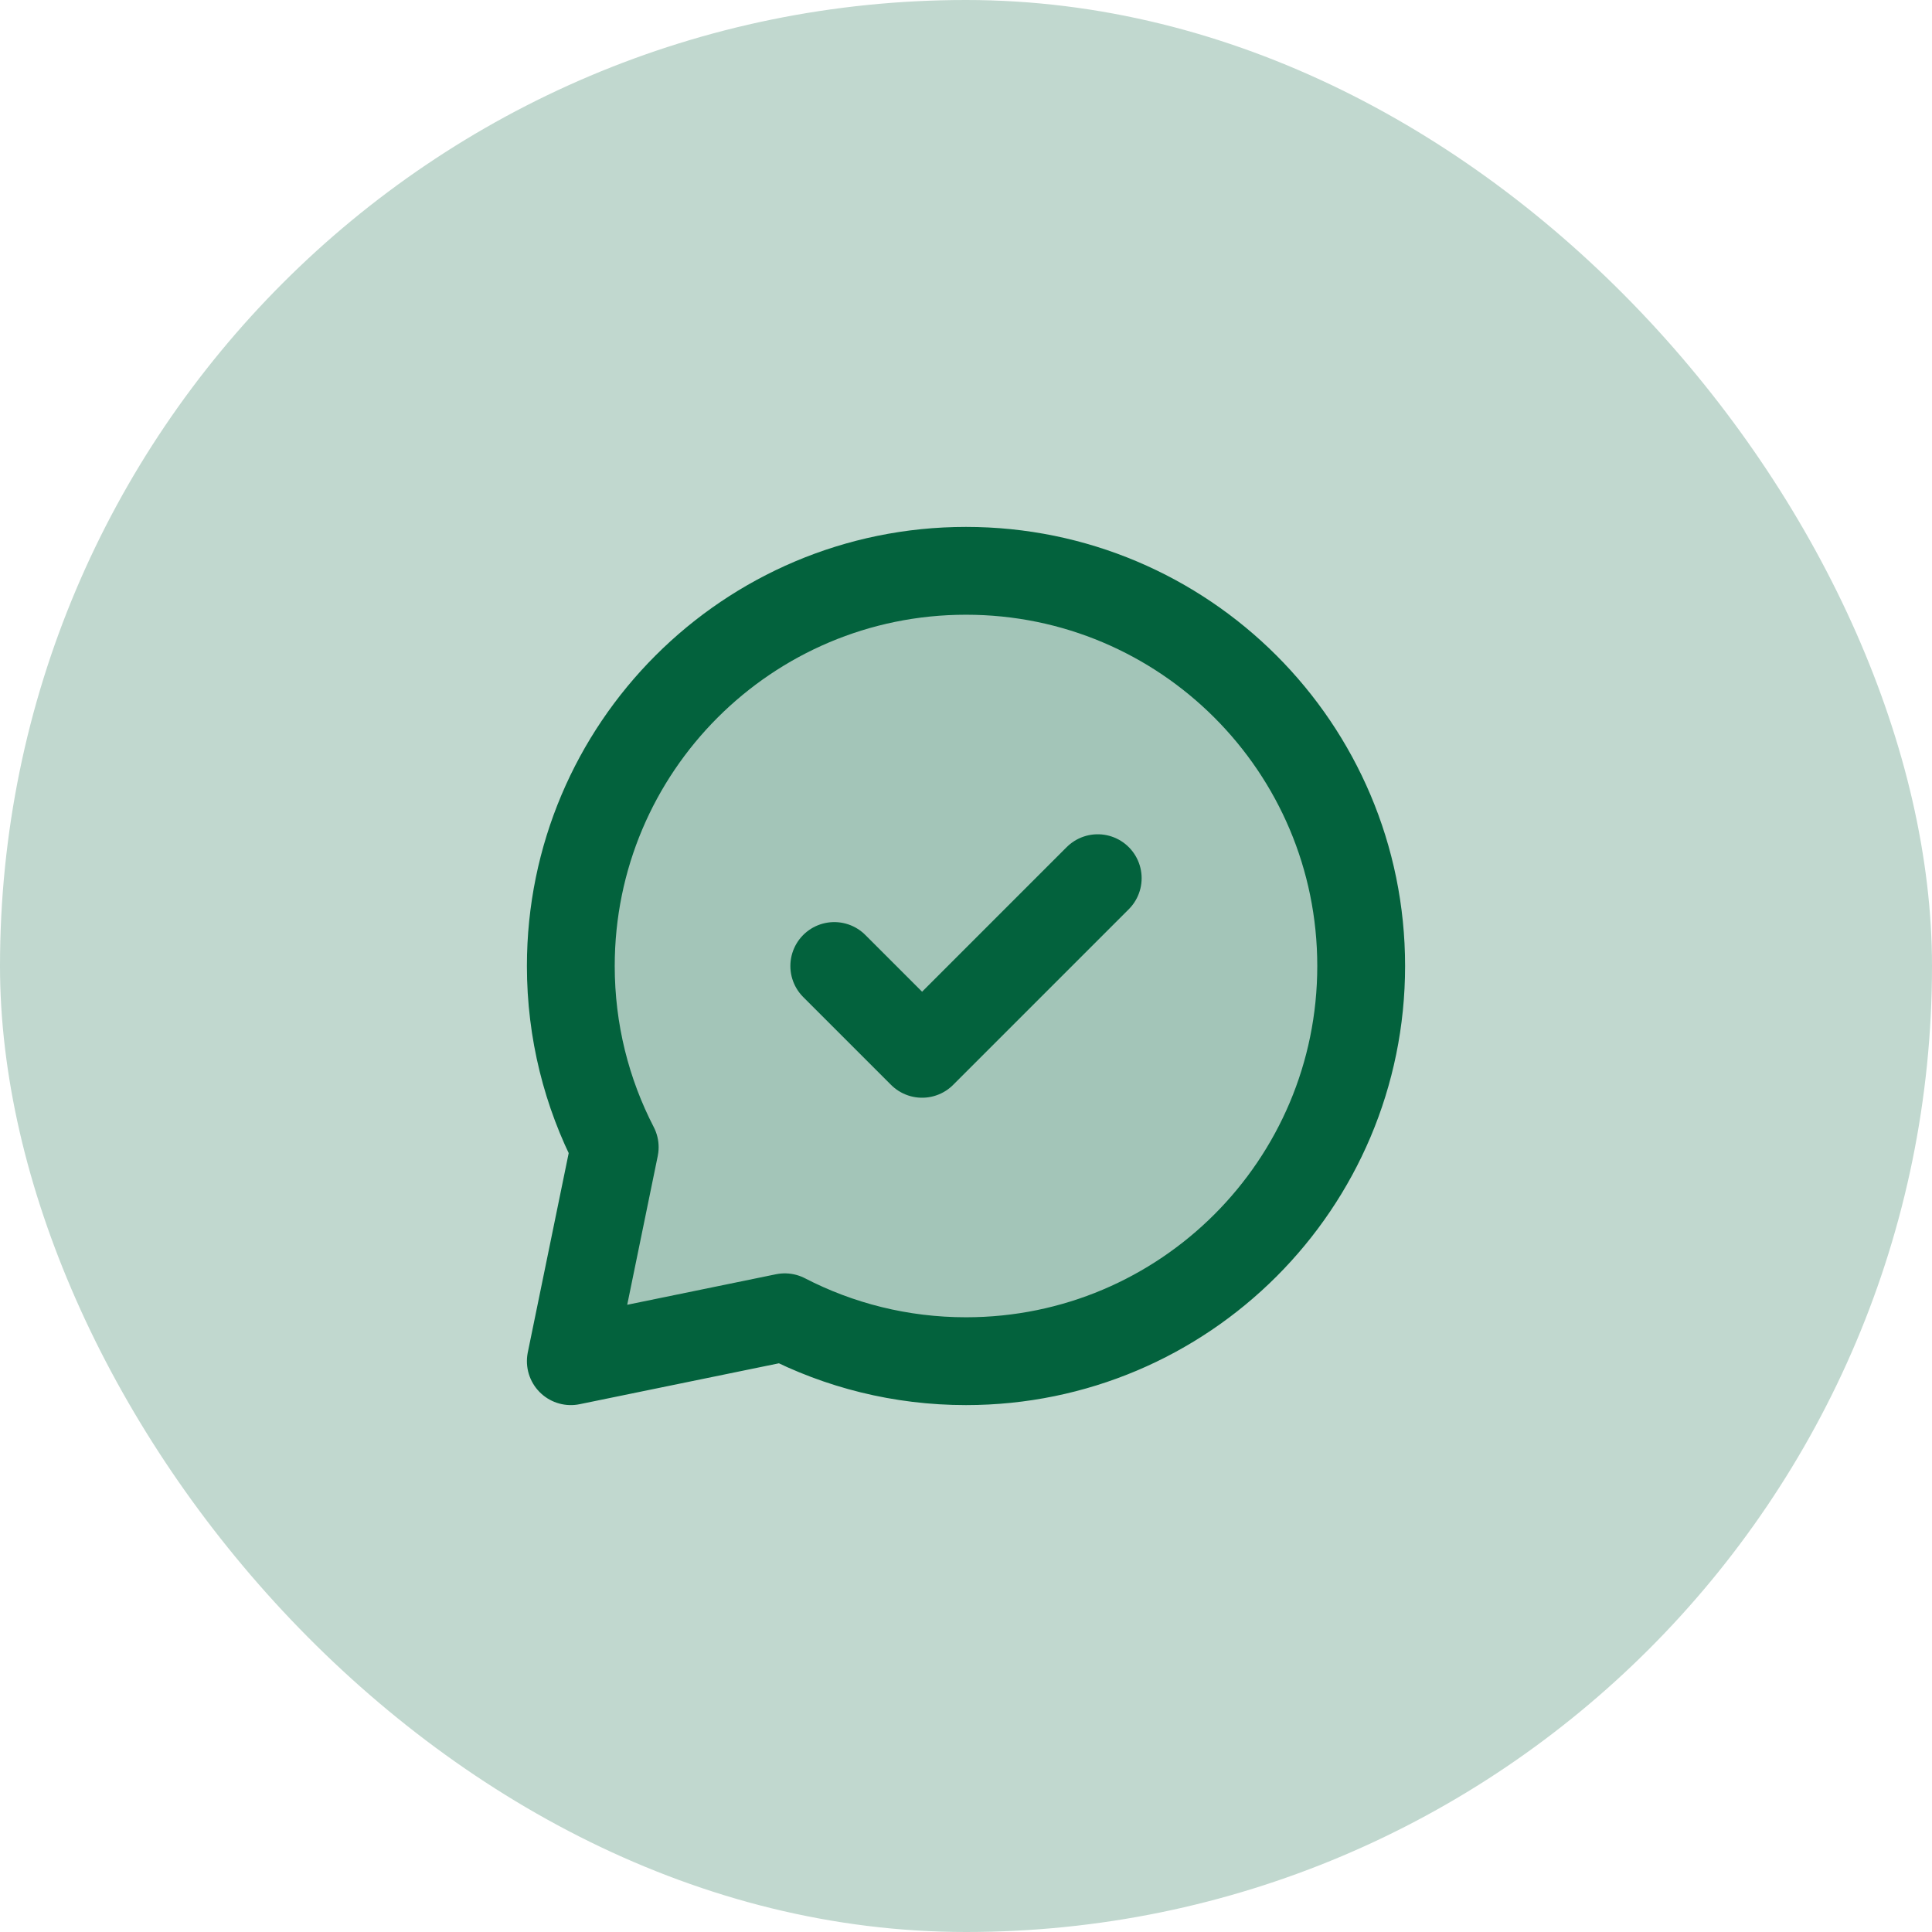
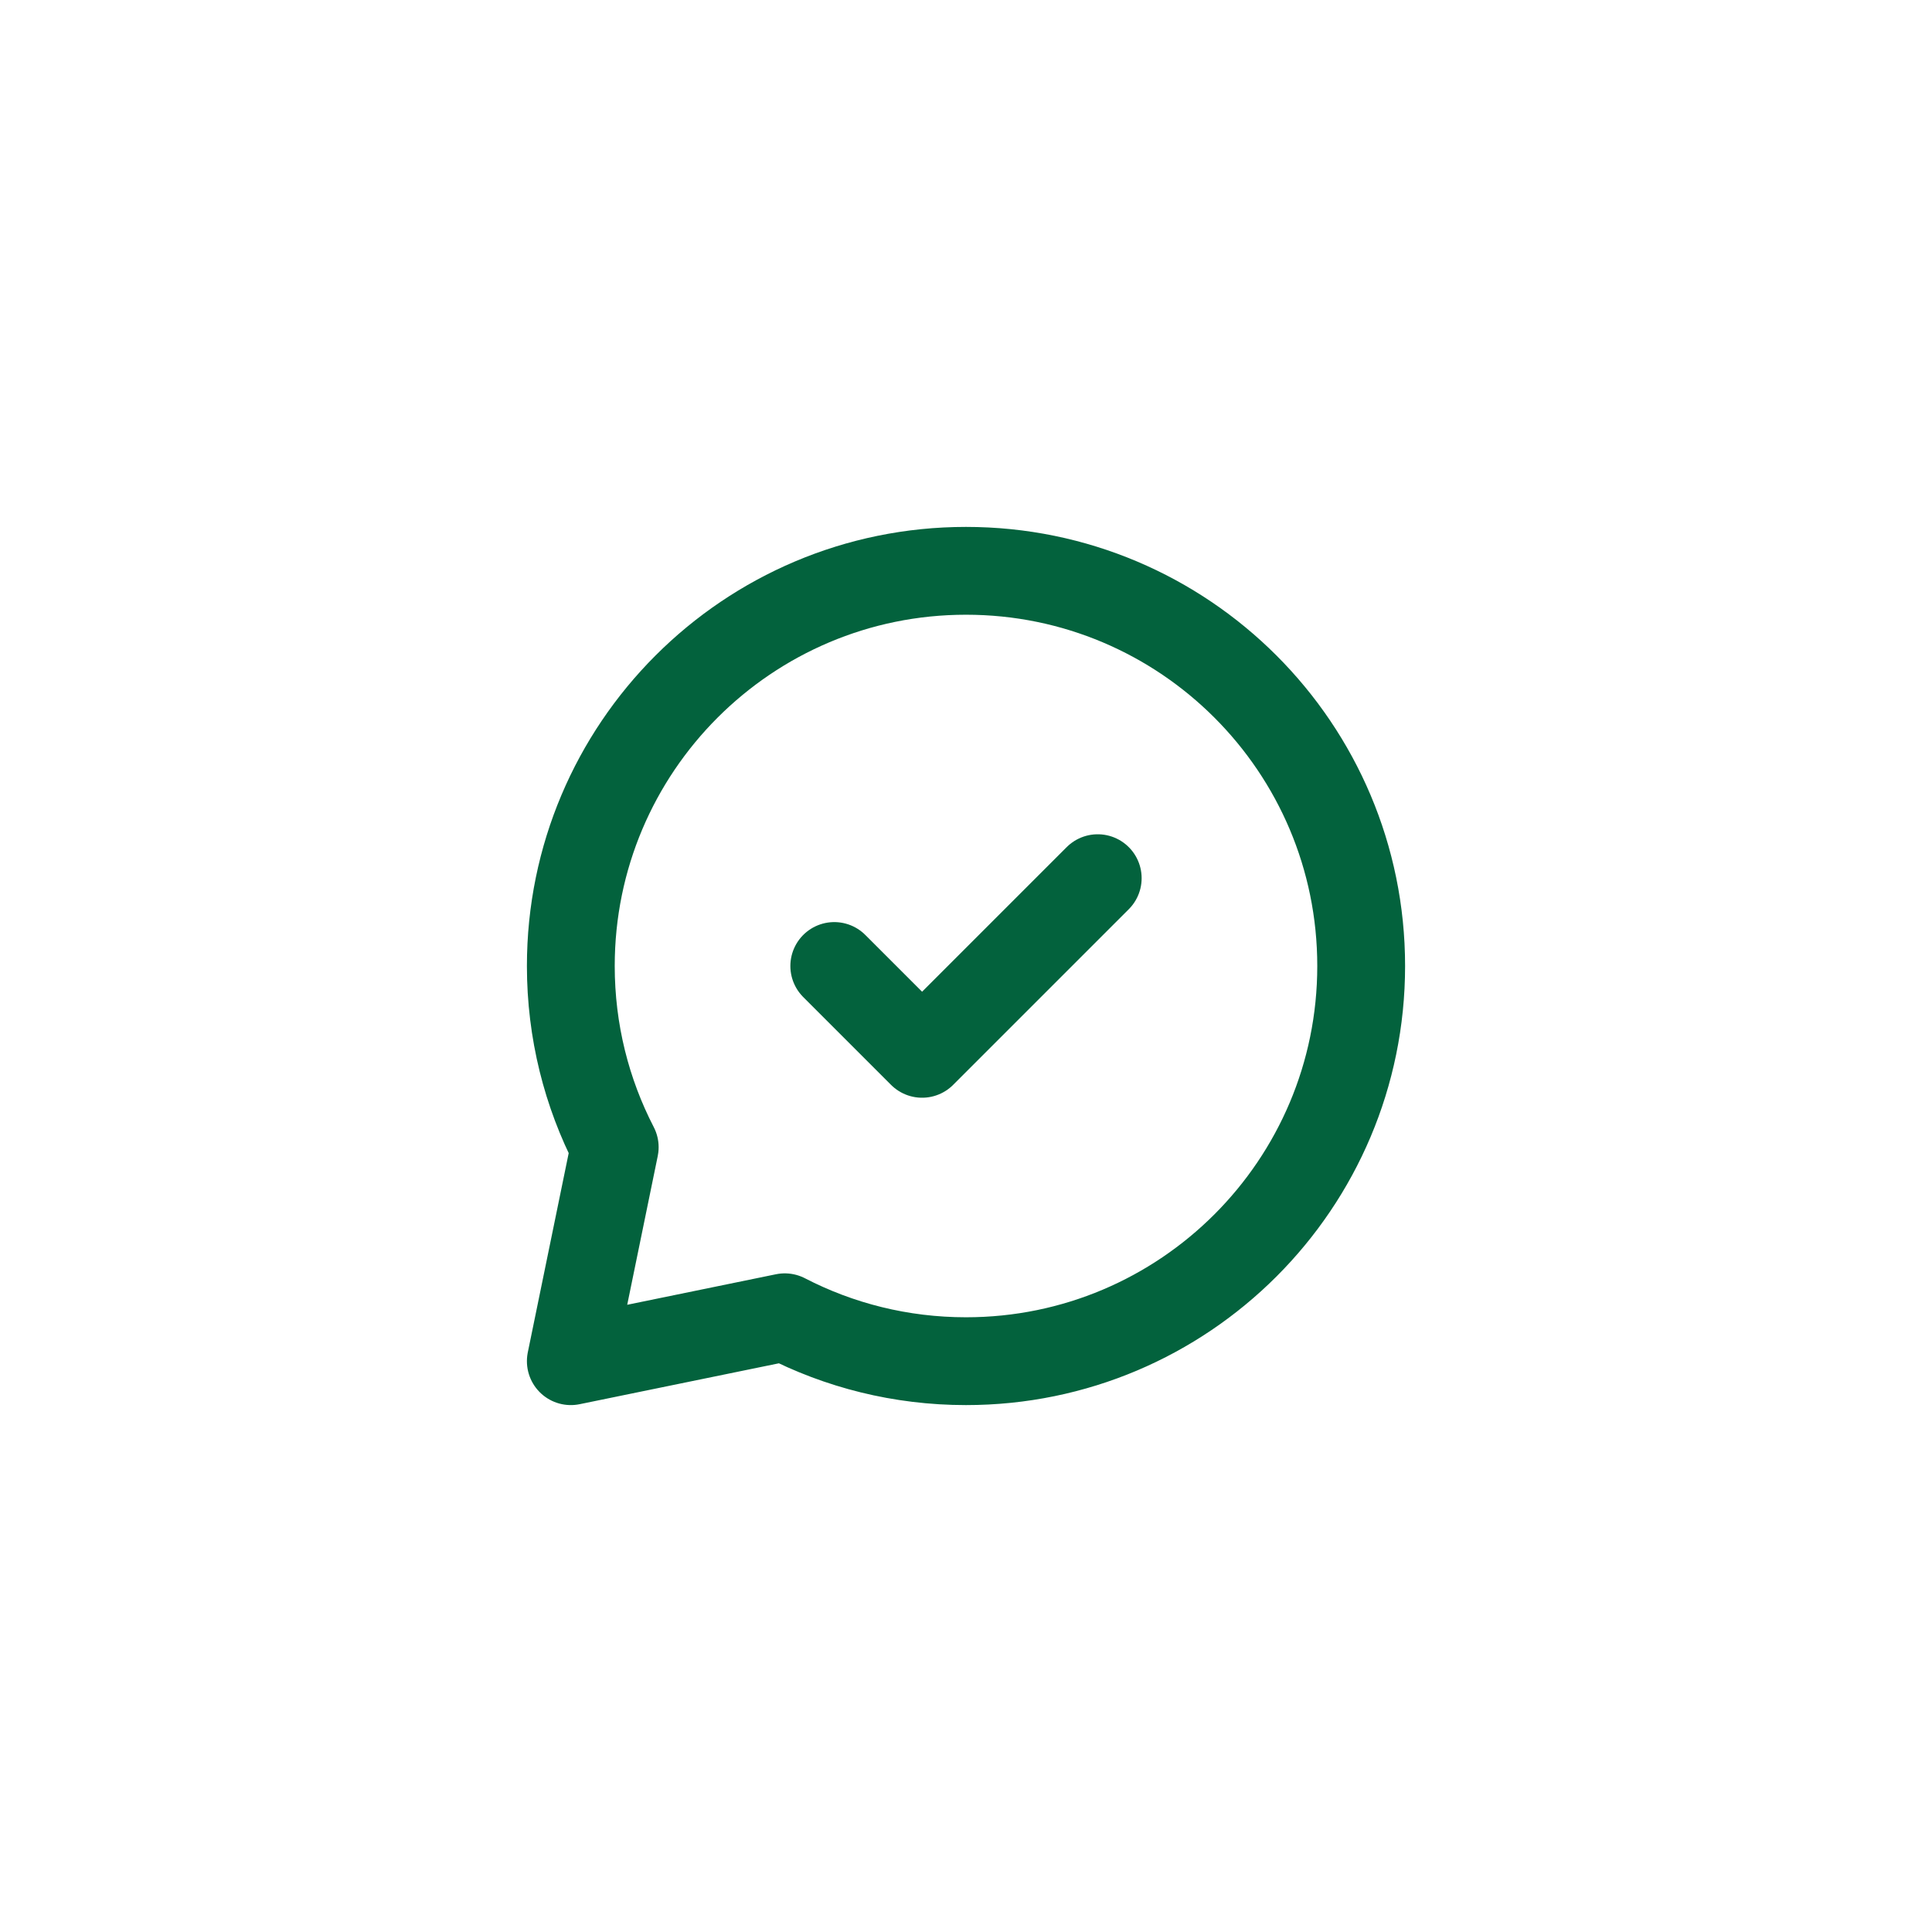
<svg xmlns="http://www.w3.org/2000/svg" width="44" height="44" viewBox="0 0 44 44" fill="none">
-   <rect width="44" height="44" rx="22" fill="#C1D8CF" />
  <g clip-path="url(#clip0_482_66)">
-     <path opacity="0.16" d="M22 31C26.971 31 31 26.971 31 22C31 17.029 26.971 13 22 13C17.029 13 13 17.029 13 22C13 23.488 13.361 24.891 14 26.127L13 31L17.873 30C19.109 30.639 20.512 31 22 31Z" fill="#03623D" />
    <path d="M22 31C26.971 31 31 26.971 31 22C31 17.029 26.971 13 22 13C17.029 13 13 17.029 13 22C13 23.488 13.361 24.891 14 26.127L13 31L17.873 30C19.109 30.639 20.512 31 22 31Z" stroke="#03623D" stroke-width="2" stroke-linecap="round" stroke-linejoin="round" />
    <path d="M25 20L21 24L19 22" stroke="#03623D" stroke-width="2" stroke-linecap="round" stroke-linejoin="round" />
  </g>
  <defs>
    <clipPath id="clip0_482_66">
      <rect width="24" height="24" fill="white" transform="translate(10 10)" />
    </clipPath>
  </defs>
</svg>